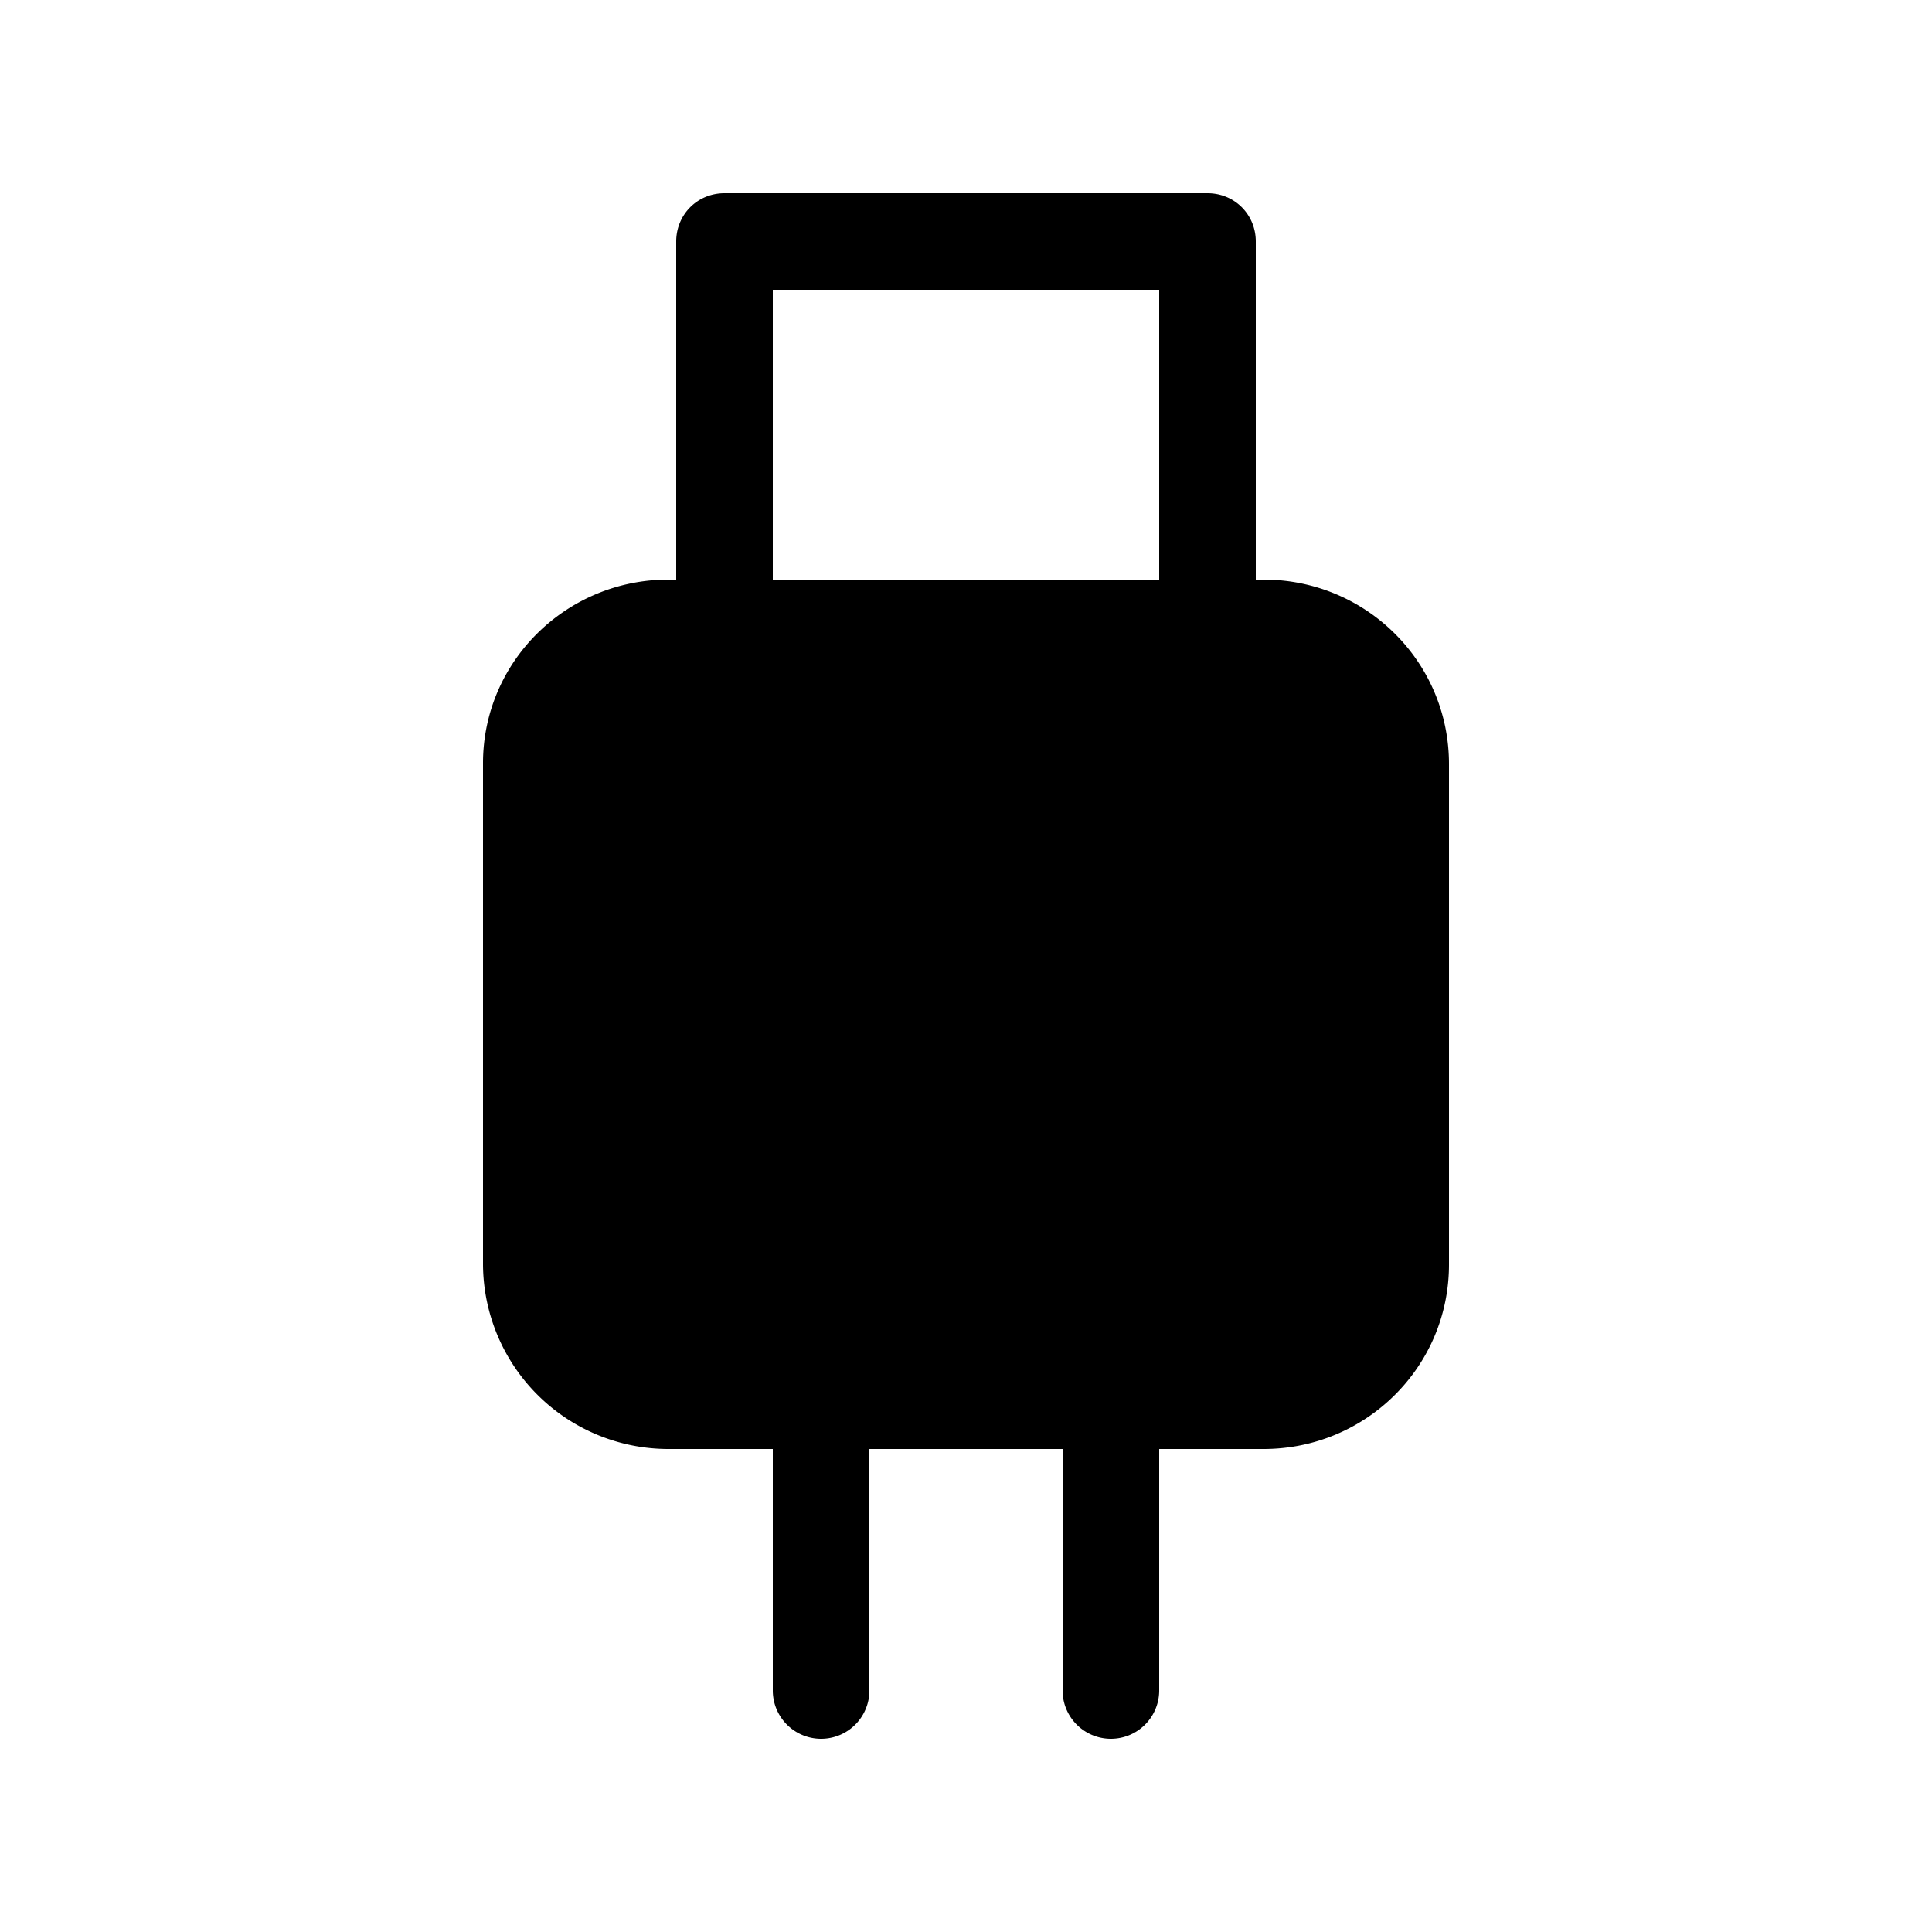
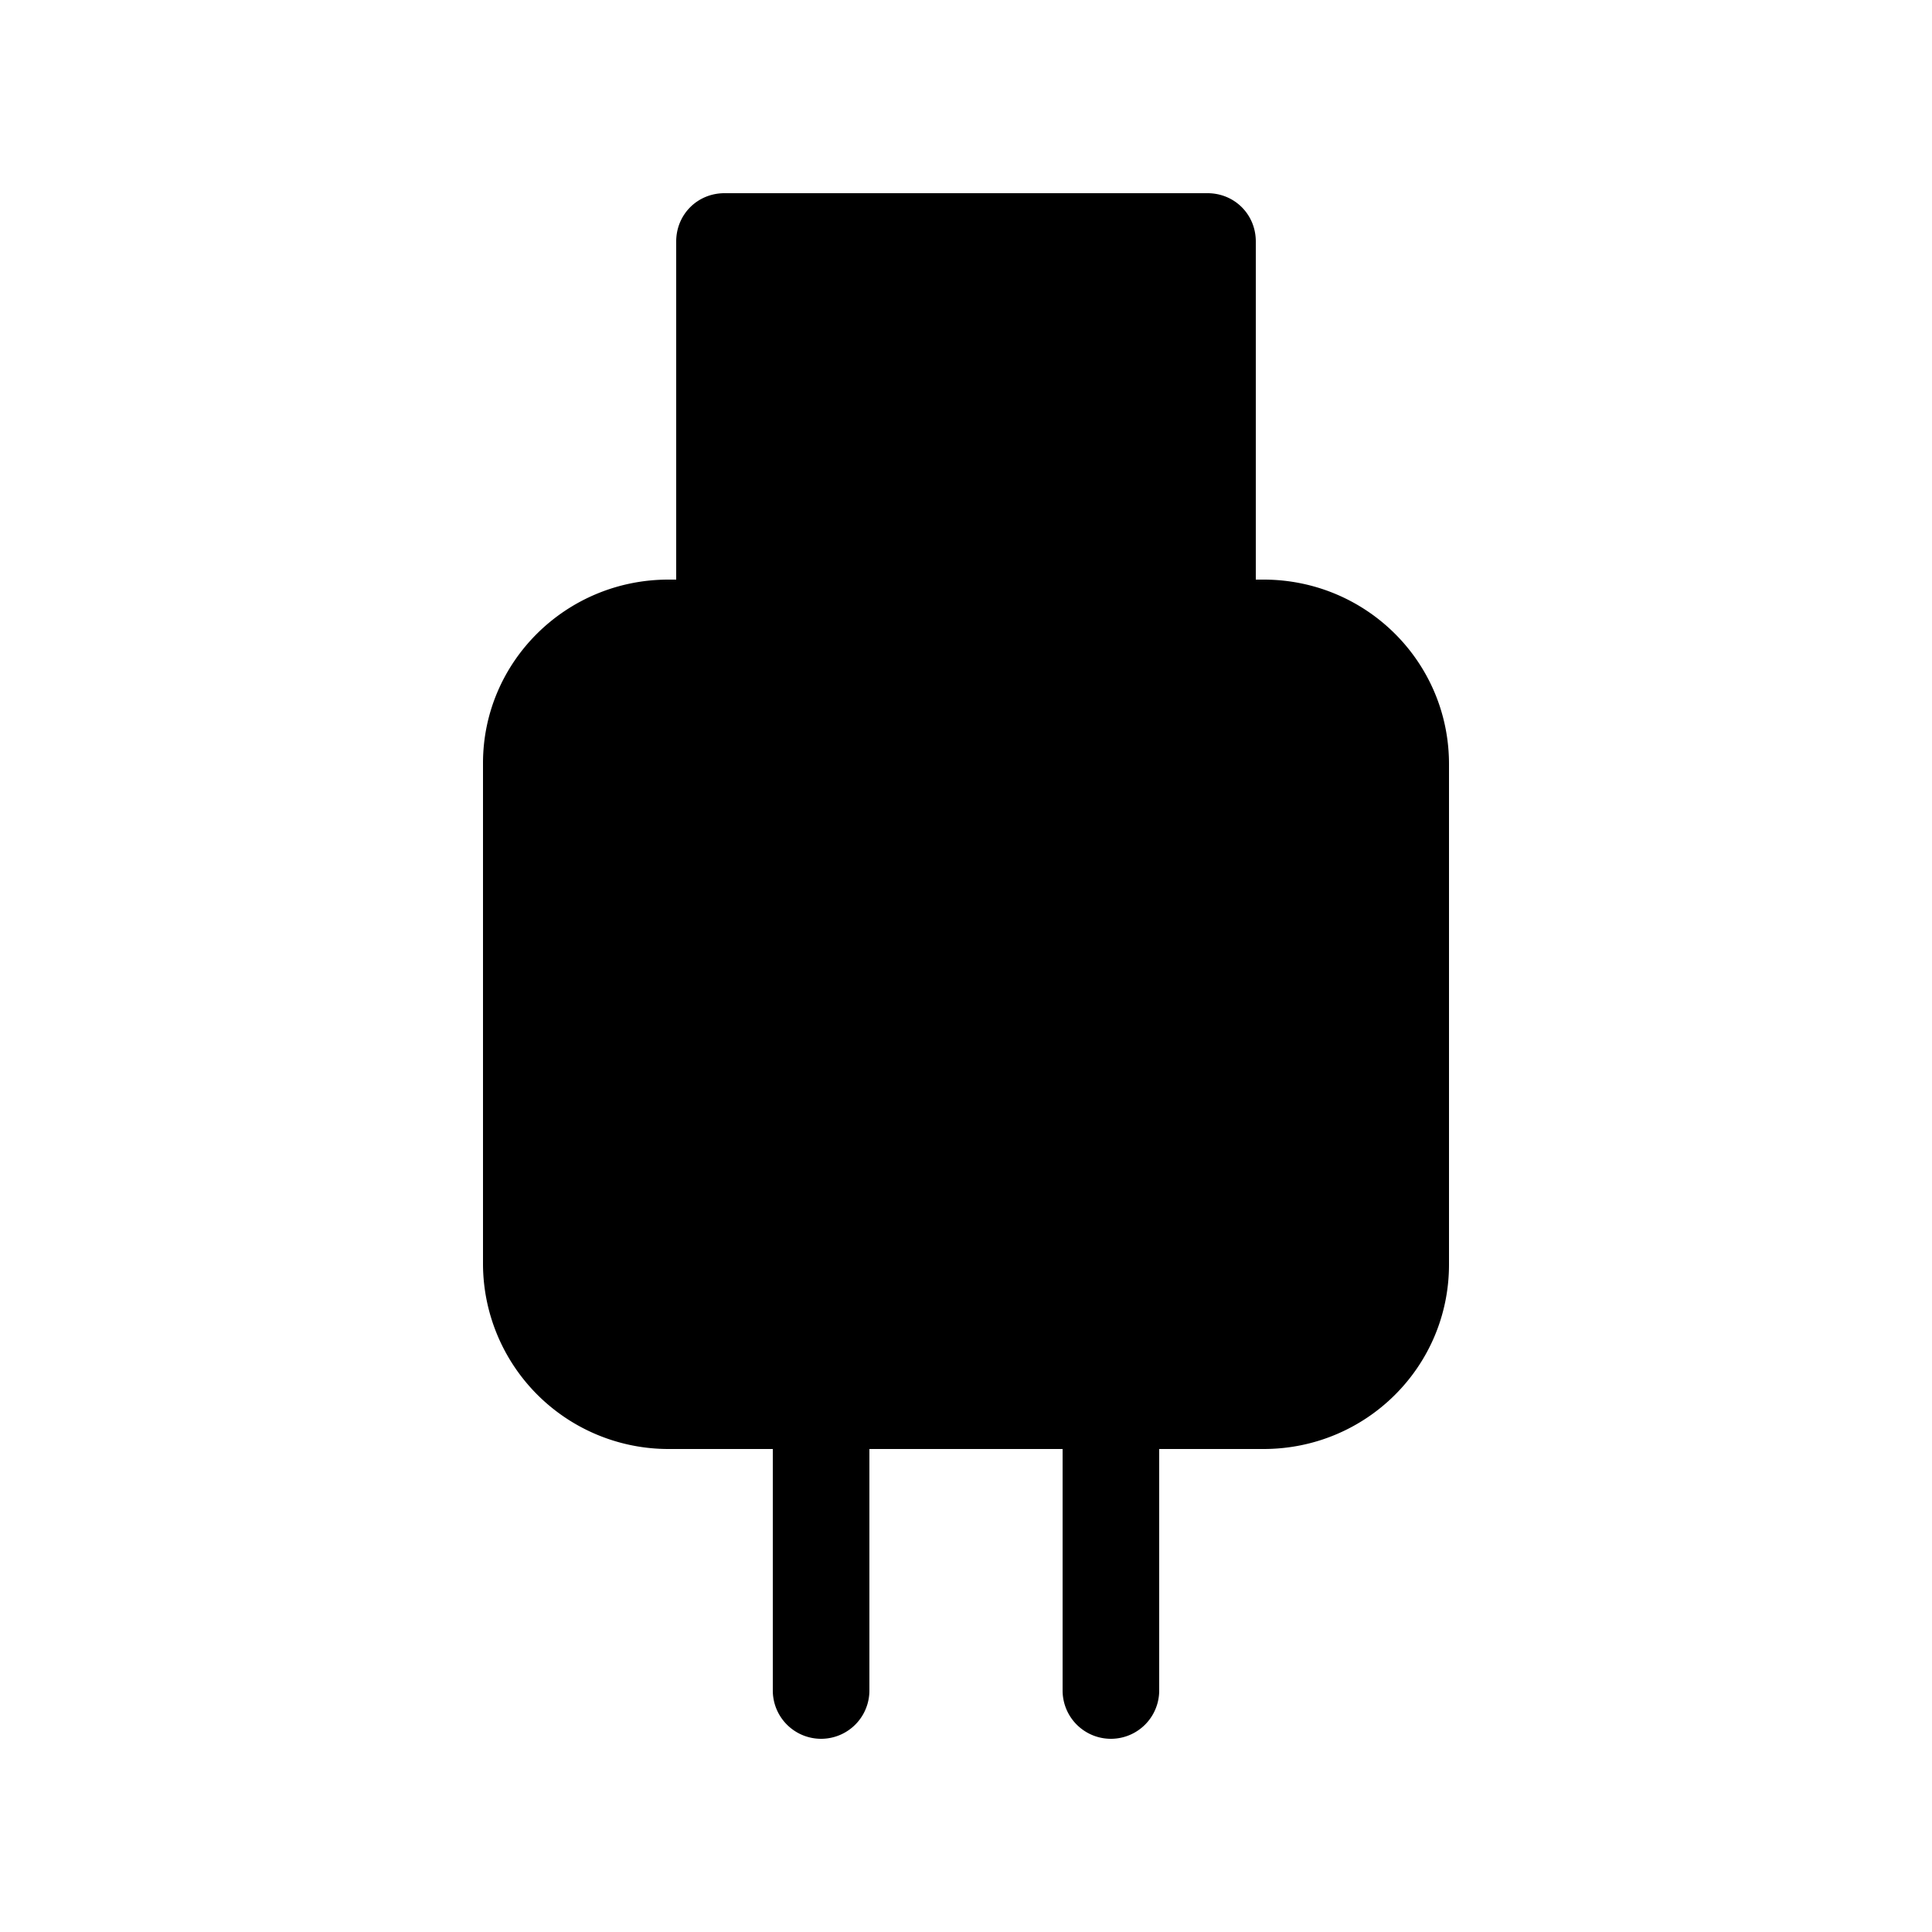
<svg xmlns="http://www.w3.org/2000/svg" width="20" height="20" viewBox="0 0 20 20">
-   <path d="M7 2.5c0-.28.22-.5.5-.5h5c.28 0 .5.22.5.5V6h.08C14.14 6 15 6.85 15 7.91v5.18c0 1.06-.86 1.91-1.92 1.91H12v2.5a.5.5 0 0 1-1 0V15H9v2.5a.5.5 0 0 1-1 0V15H6.92A1.92 1.92 0 0 1 5 13.09V7.9C5 6.85 5.86 6 6.92 6H7V2.5ZM8 6h4V3H8v3Z" />
+   <path d="M7 2.5c0-.28.22-.5.5-.5h5c.28 0 .5.22.5.5V6h.08C14.14 6 15 6.85 15 7.91v5.18c0 1.06-.86 1.91-1.92 1.91H12v2.5a.5.5 0 0 1-1 0V15H9v2.5a.5.5 0 0 1-1 0V15H6.92A1.92 1.92 0 0 1 5 13.09V7.9C5 6.85 5.86 6 6.92 6H7V2.5Zh4V3H8v3Z" />
</svg>